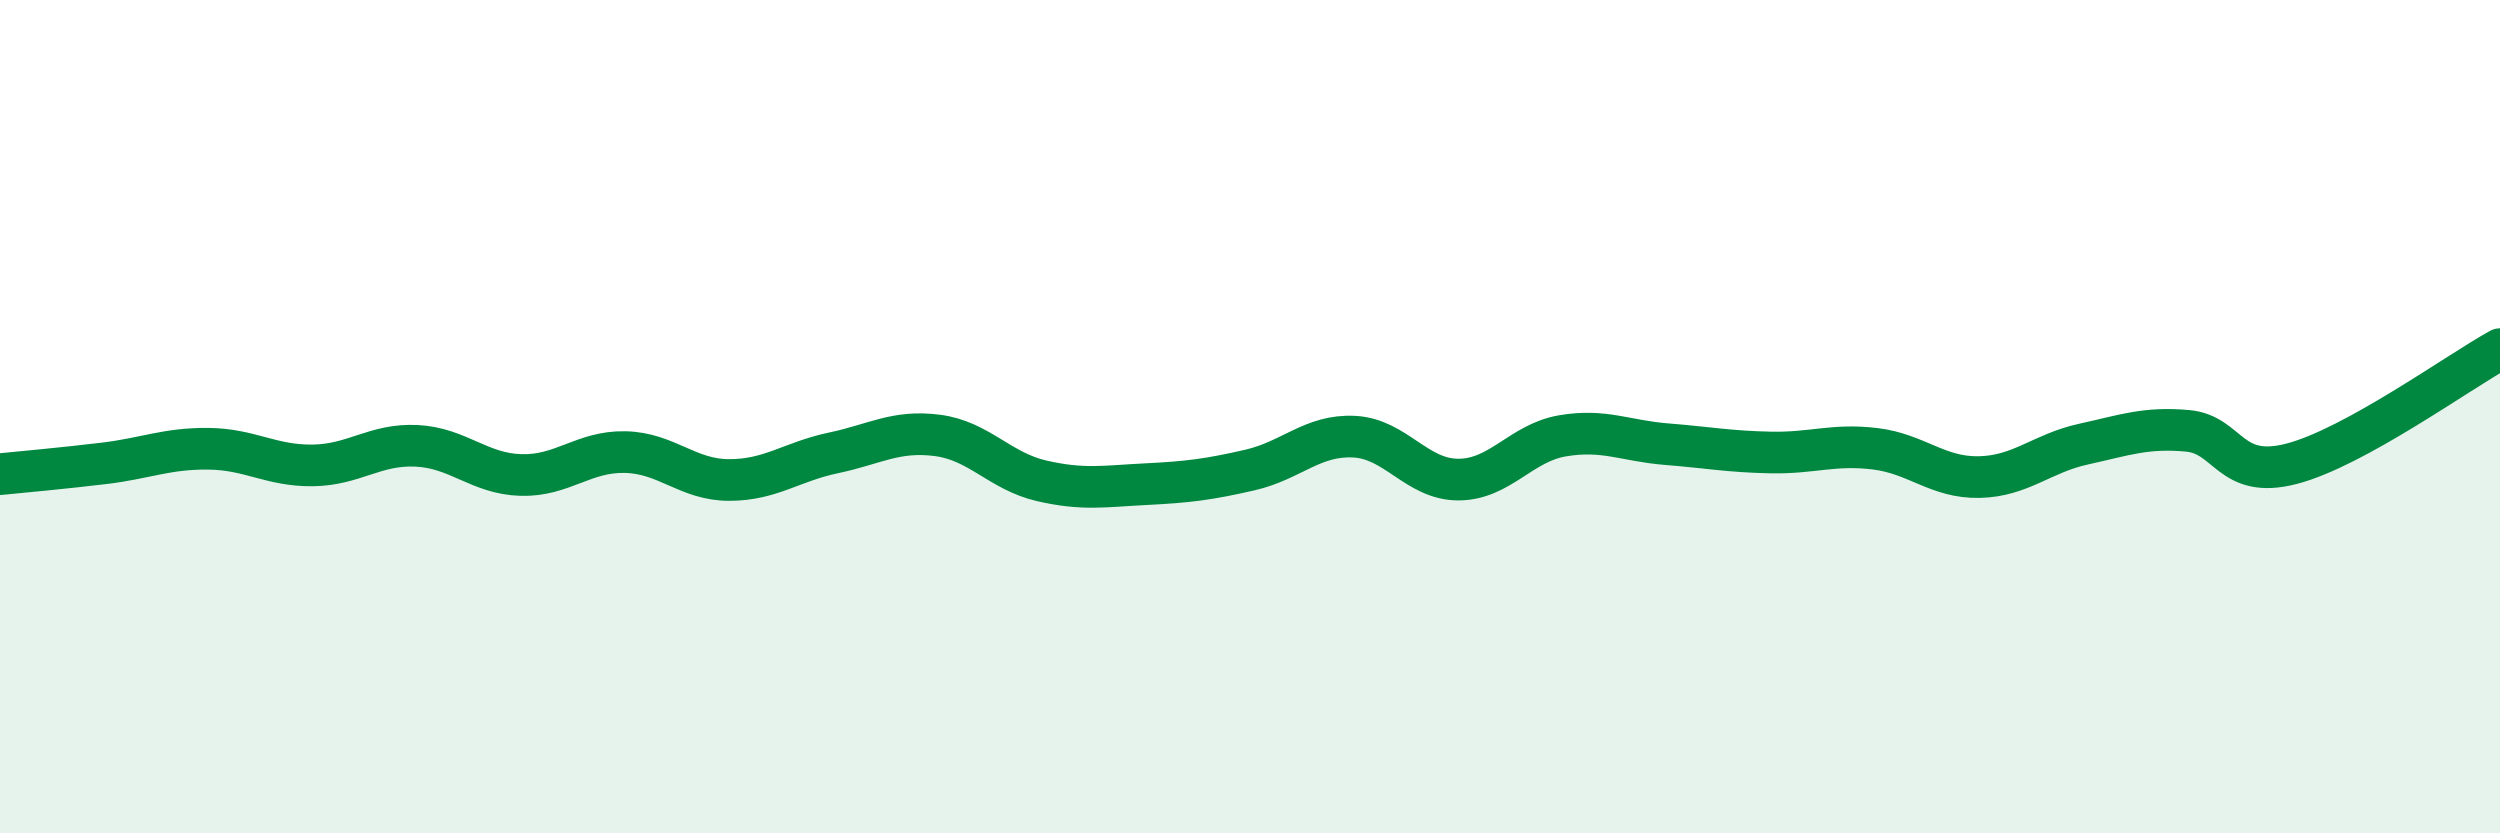
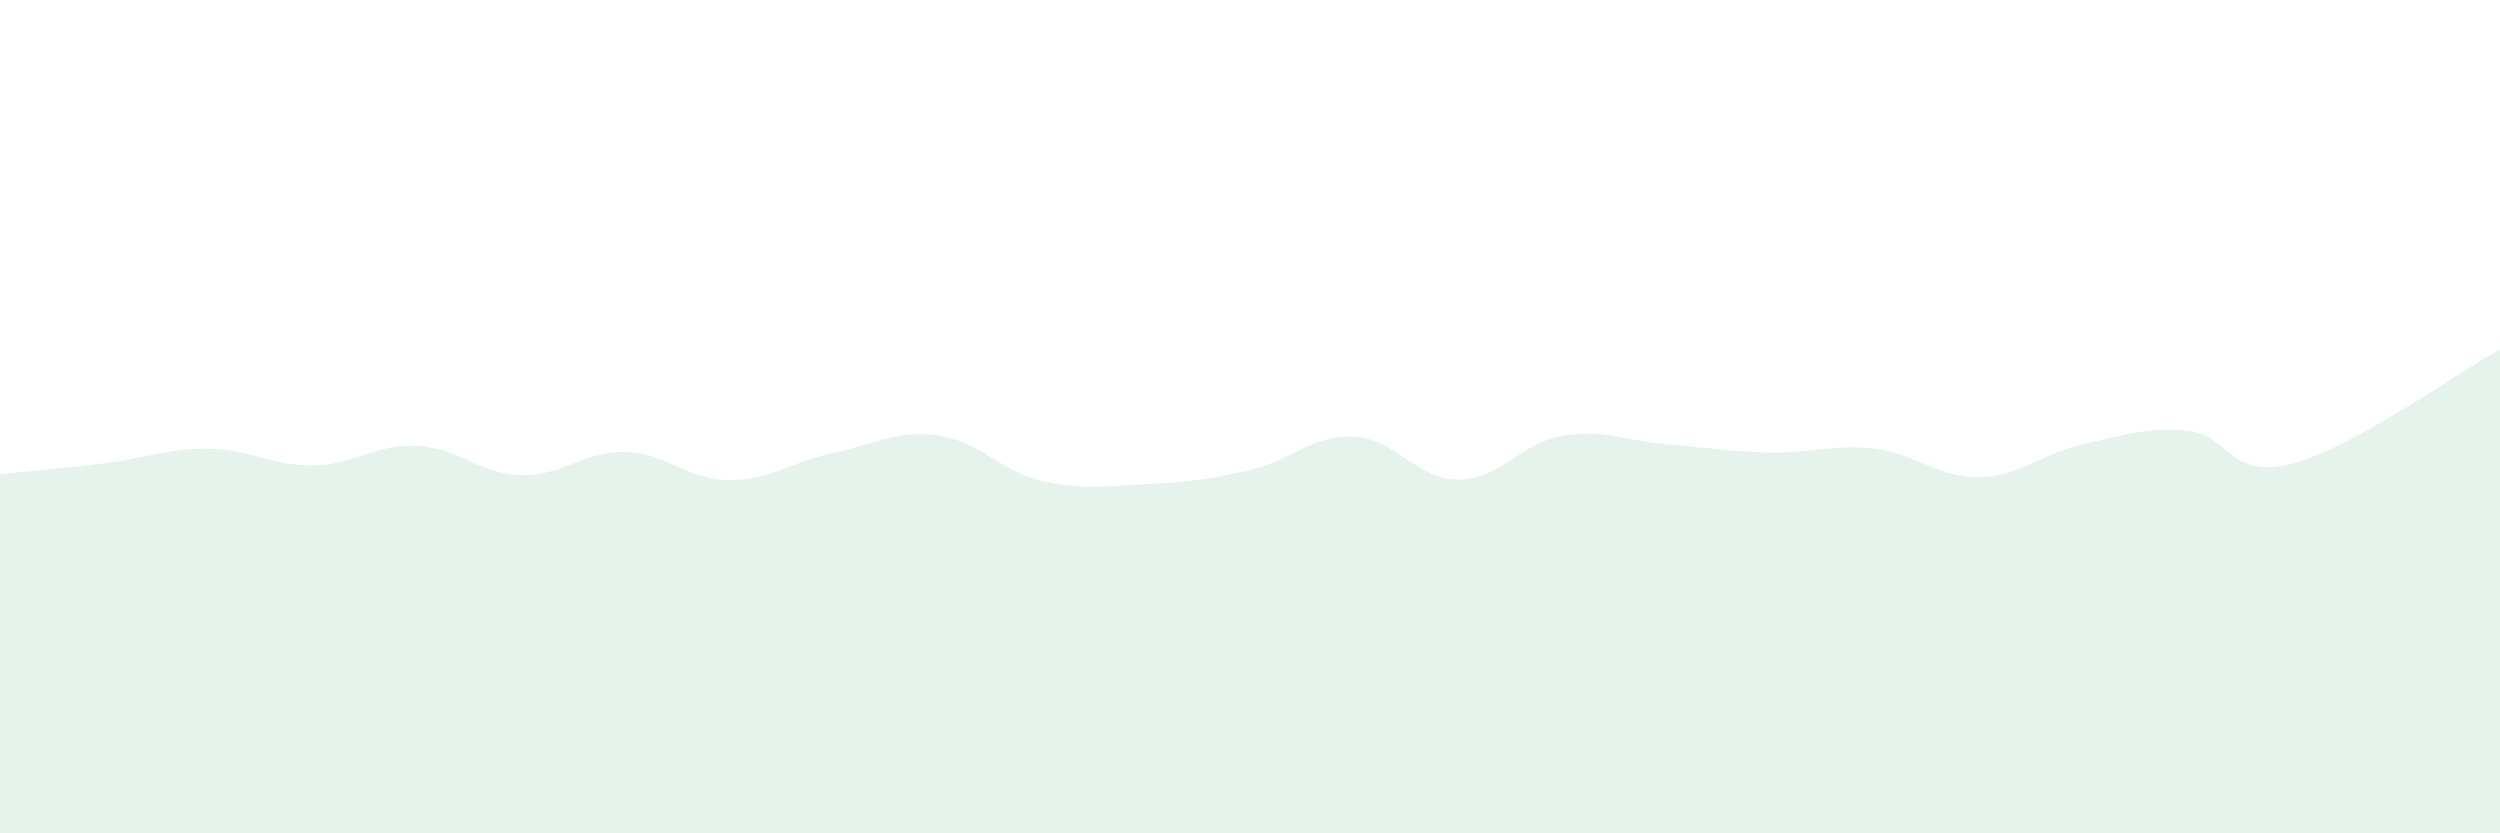
<svg xmlns="http://www.w3.org/2000/svg" width="60" height="20" viewBox="0 0 60 20">
  <path d="M 0,11.38 C 0.5,11.33 1.5,11.24 2.5,11.12 C 3.5,11 4,10.76 5,10.77 C 6,10.78 6.5,11.18 7.5,11.17 C 8.5,11.16 9,10.65 10,10.7 C 11,10.75 11.5,11.37 12.5,11.4 C 13.5,11.43 14,10.83 15,10.85 C 16,10.87 16.5,11.52 17.5,11.52 C 18.5,11.52 19,11.08 20,10.87 C 21,10.66 21.5,10.32 22.5,10.45 C 23.5,10.58 24,11.31 25,11.54 C 26,11.77 26.5,11.67 27.5,11.62 C 28.5,11.57 29,11.51 30,11.28 C 31,11.05 31.5,10.43 32.5,10.48 C 33.5,10.53 34,11.51 35,11.51 C 36,11.51 36.5,10.63 37.5,10.46 C 38.5,10.29 39,10.58 40,10.66 C 41,10.74 41.5,10.84 42.5,10.86 C 43.5,10.88 44,10.65 45,10.77 C 46,10.89 46.5,11.47 47.5,11.45 C 48.5,11.43 49,10.88 50,10.66 C 51,10.44 51.5,10.25 52.5,10.34 C 53.5,10.43 53.5,11.52 55,11.13 C 56.5,10.74 59,8.93 60,8.38L60 20L0 20Z" fill="#008740" opacity="0.1" stroke-linecap="round" stroke-linejoin="round" />
-   <path d="M 0,11.38 C 0.5,11.33 1.5,11.24 2.5,11.12 C 3.5,11 4,10.76 5,10.77 C 6,10.78 6.5,11.18 7.5,11.17 C 8.5,11.16 9,10.65 10,10.7 C 11,10.75 11.5,11.37 12.5,11.4 C 13.5,11.43 14,10.83 15,10.85 C 16,10.87 16.5,11.52 17.5,11.52 C 18.5,11.52 19,11.08 20,10.87 C 21,10.66 21.5,10.32 22.5,10.45 C 23.5,10.58 24,11.31 25,11.54 C 26,11.77 26.5,11.67 27.5,11.62 C 28.5,11.57 29,11.51 30,11.28 C 31,11.05 31.5,10.43 32.5,10.48 C 33.5,10.53 34,11.51 35,11.51 C 36,11.51 36.5,10.63 37.5,10.46 C 38.5,10.29 39,10.58 40,10.66 C 41,10.74 41.5,10.84 42.5,10.86 C 43.5,10.88 44,10.65 45,10.77 C 46,10.89 46.5,11.47 47.5,11.45 C 48.5,11.43 49,10.88 50,10.66 C 51,10.44 51.5,10.25 52.5,10.34 C 53.5,10.43 53.5,11.52 55,11.13 C 56.5,10.74 59,8.93 60,8.38" stroke="#008740" stroke-width="1" fill="none" stroke-linecap="round" stroke-linejoin="round" />
</svg>